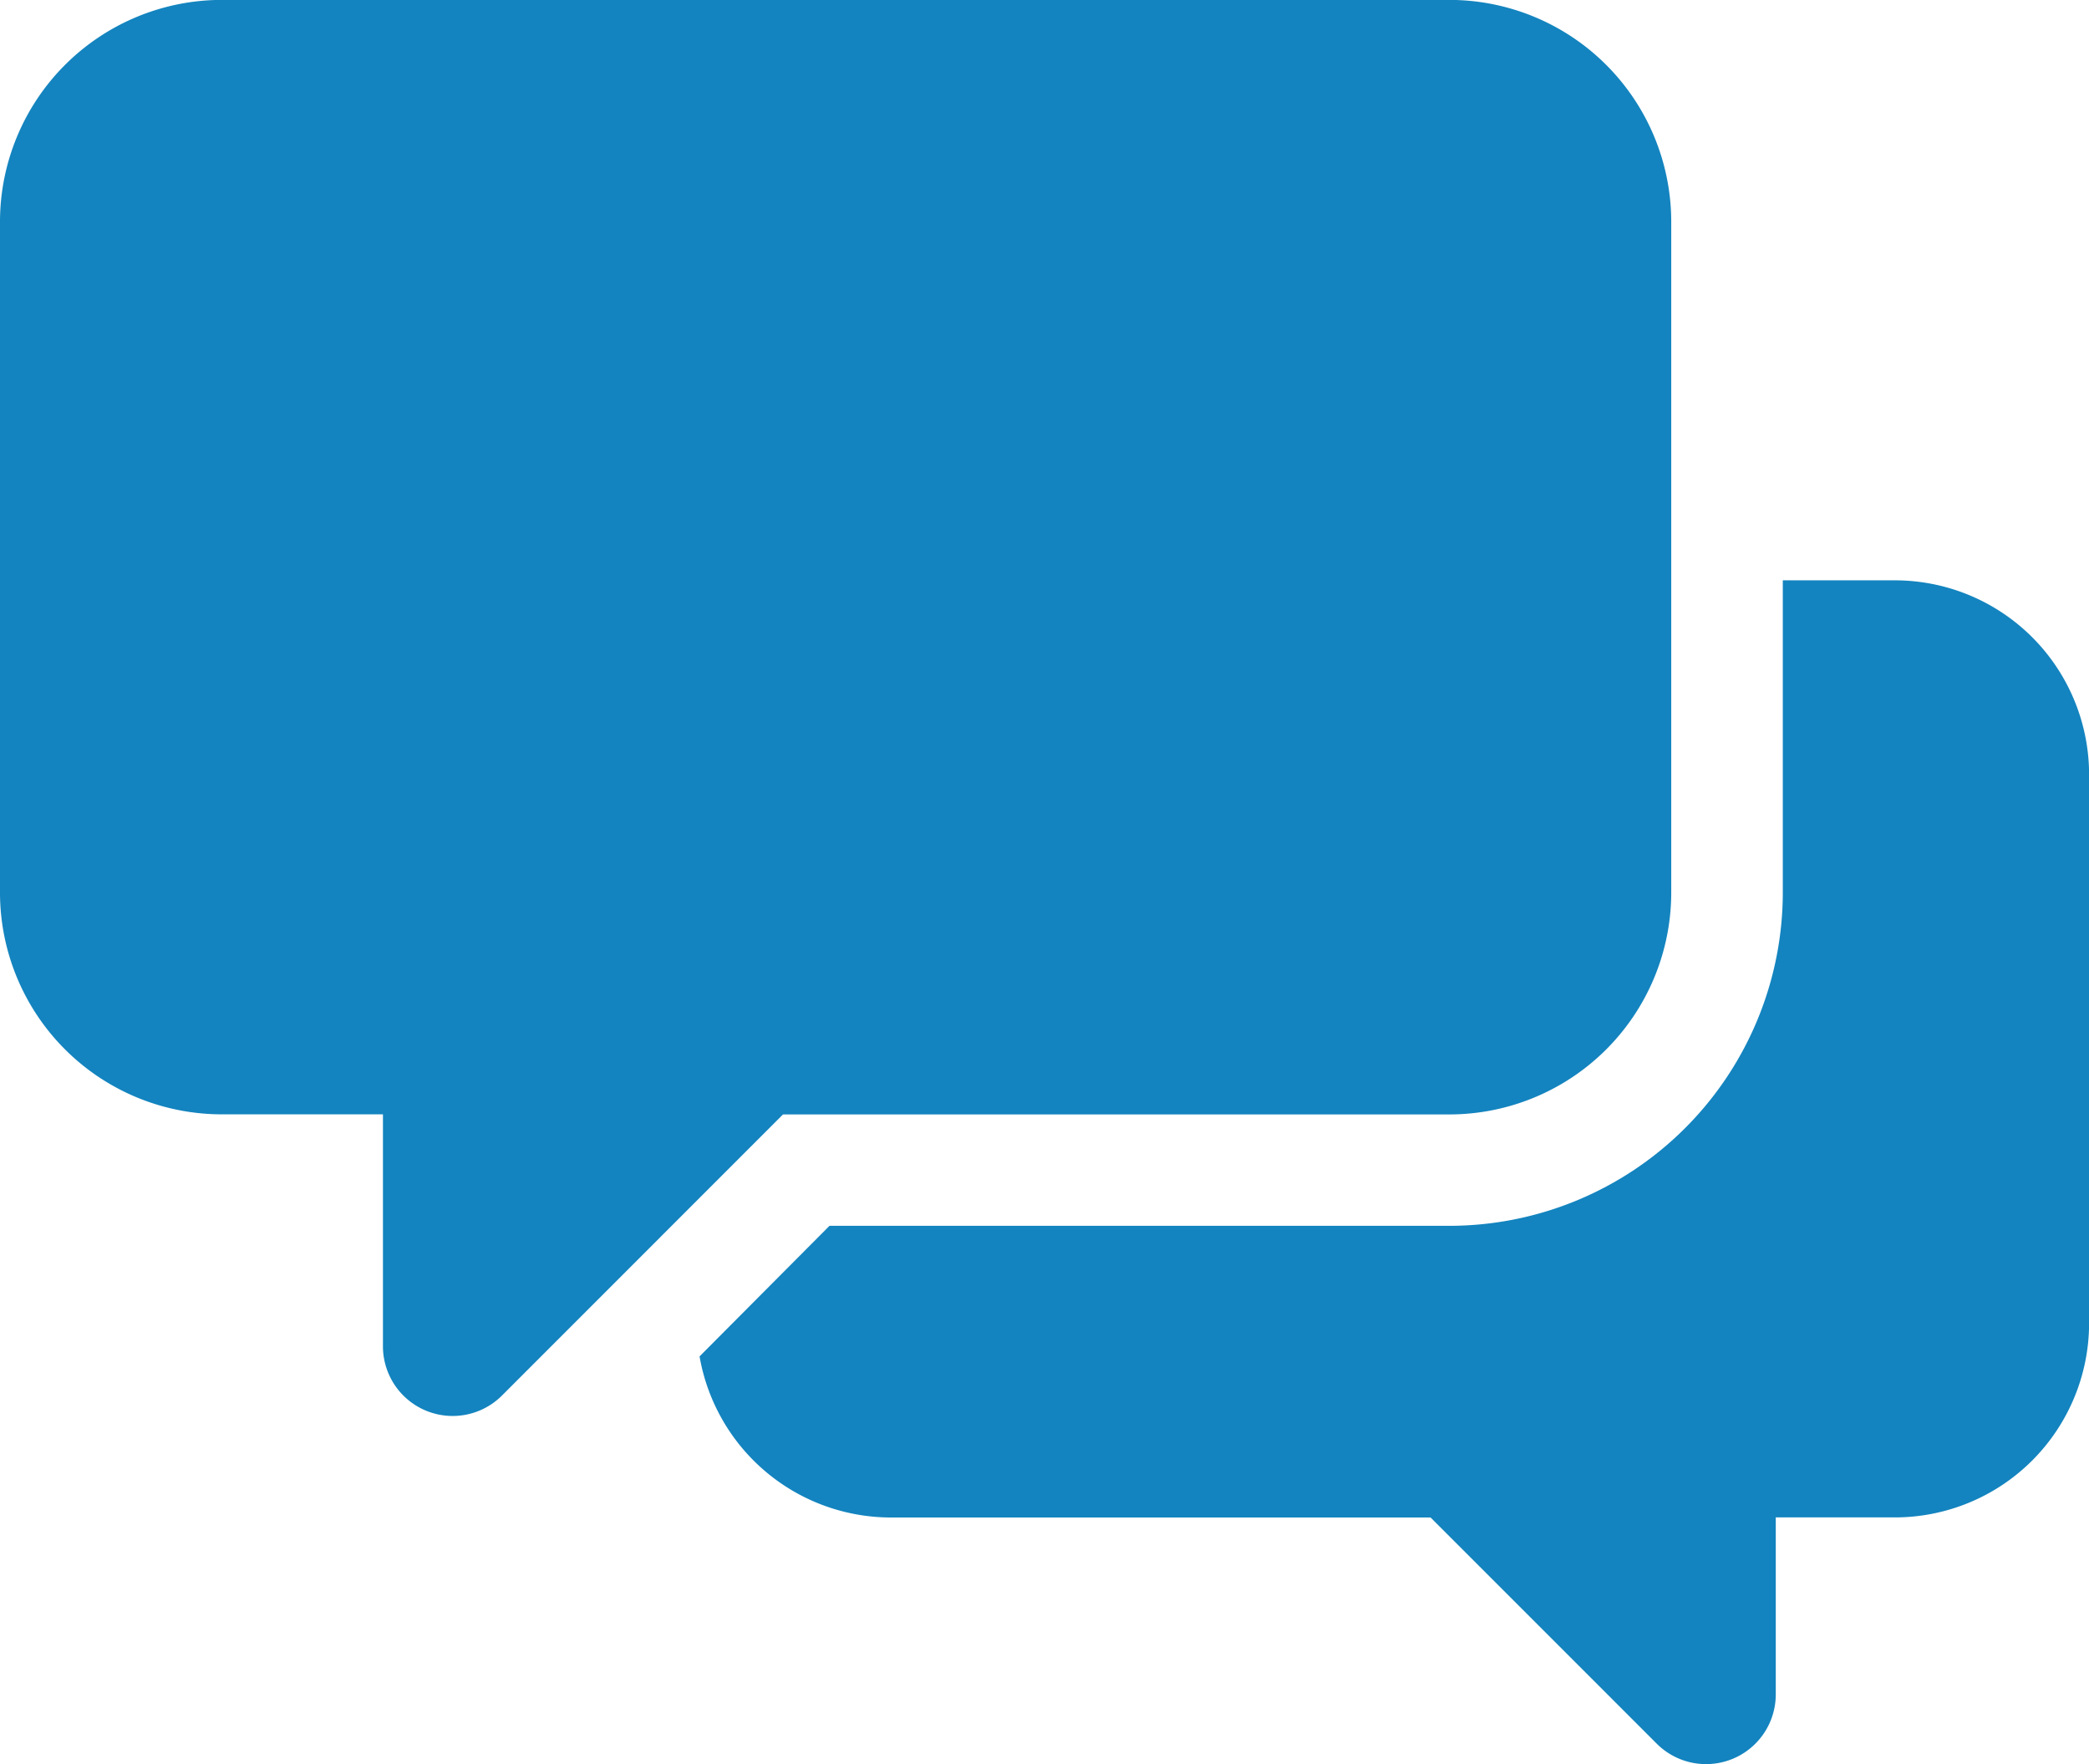
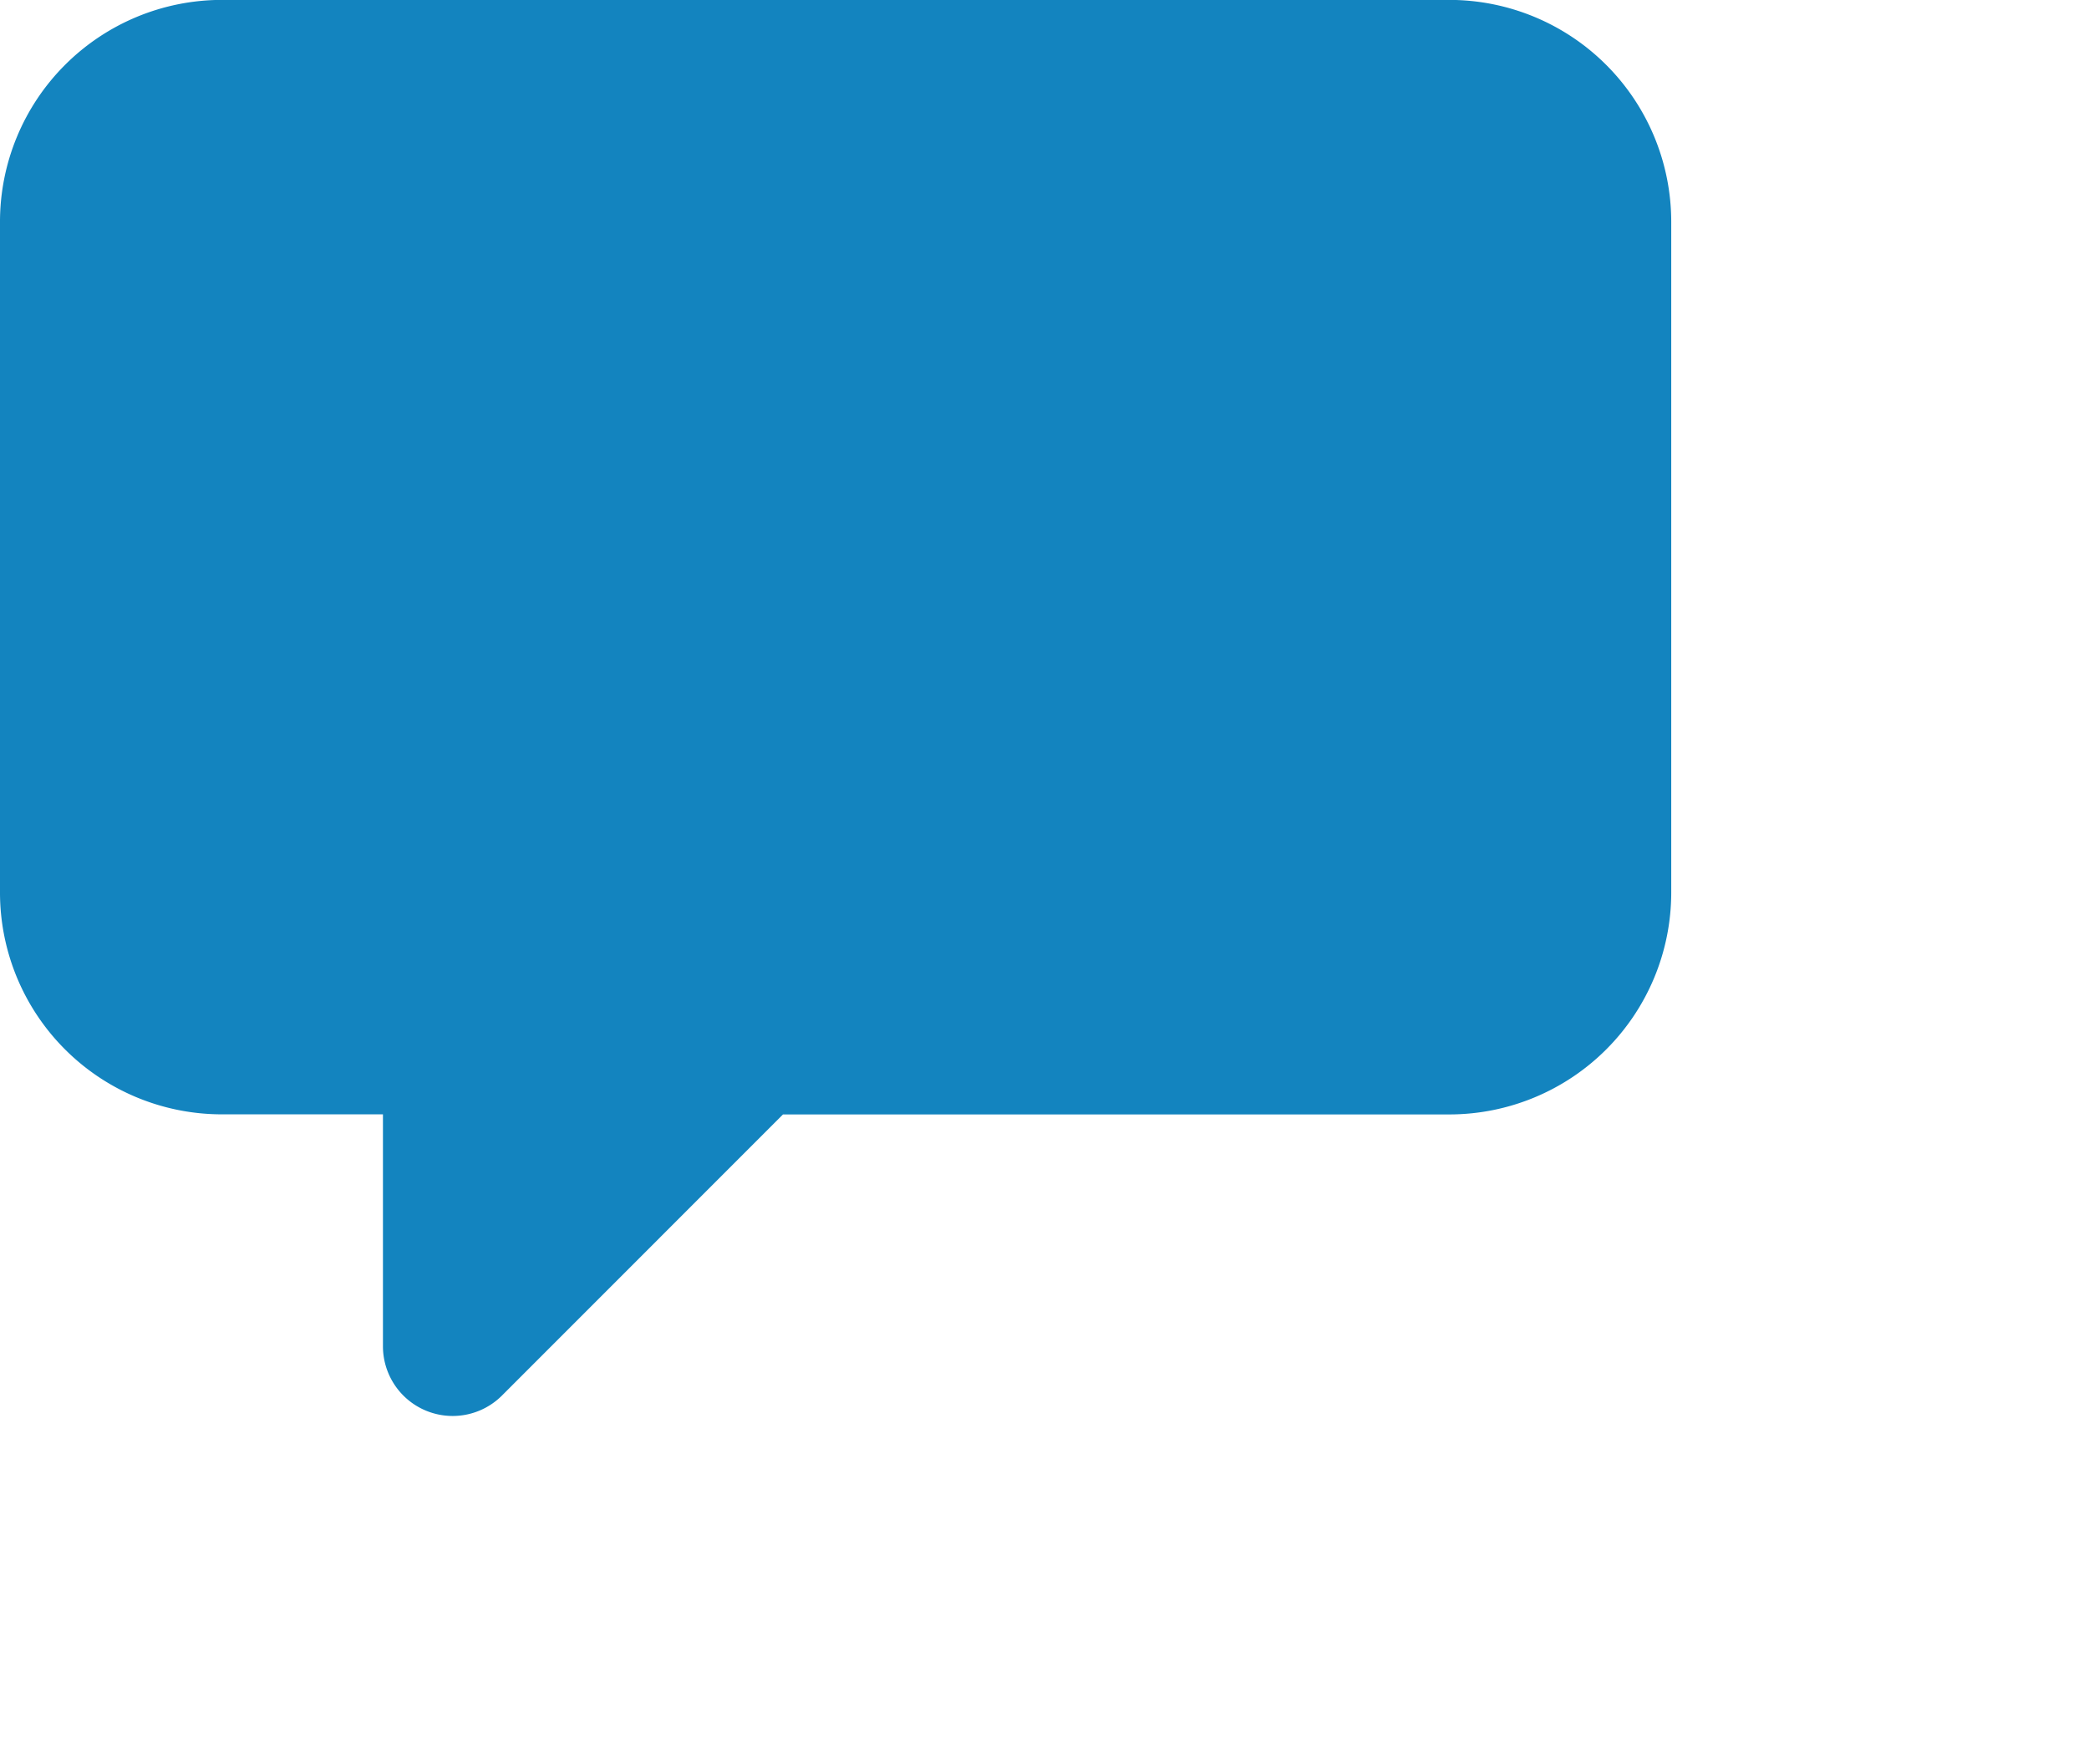
<svg xmlns="http://www.w3.org/2000/svg" width="22.862" height="19.309" viewBox="0 0 22.862 19.309">
  <g transform="translate(0 -23.075)">
    <path d="M15.864,35.271a2.429,2.429,0,0,0,2.426-2.426V25.5a2.429,2.429,0,0,0-2.426-2.426H2.425A2.429,2.429,0,0,0,0,25.5v7.344a2.428,2.428,0,0,0,2.425,2.426H4.191V37.81a.763.763,0,0,0,1.3.54l3.078-3.079Z" fill="#1384bf" />
-     <path d="M112.482,105.583h-1.227V109a3.651,3.651,0,0,1-3.647,3.647h-6.786L99.4,114.076a2.127,2.127,0,0,0,2.092,1.763H107.4l2.478,2.478a.763.763,0,0,0,1.3-.54v-1.939h1.306a2.126,2.126,0,0,0,2.123-2.124v-6.009A2.126,2.126,0,0,0,112.482,105.583Z" transform="translate(-91.744 -76.157)" fill="#1384bf" />
  </g>
</svg>